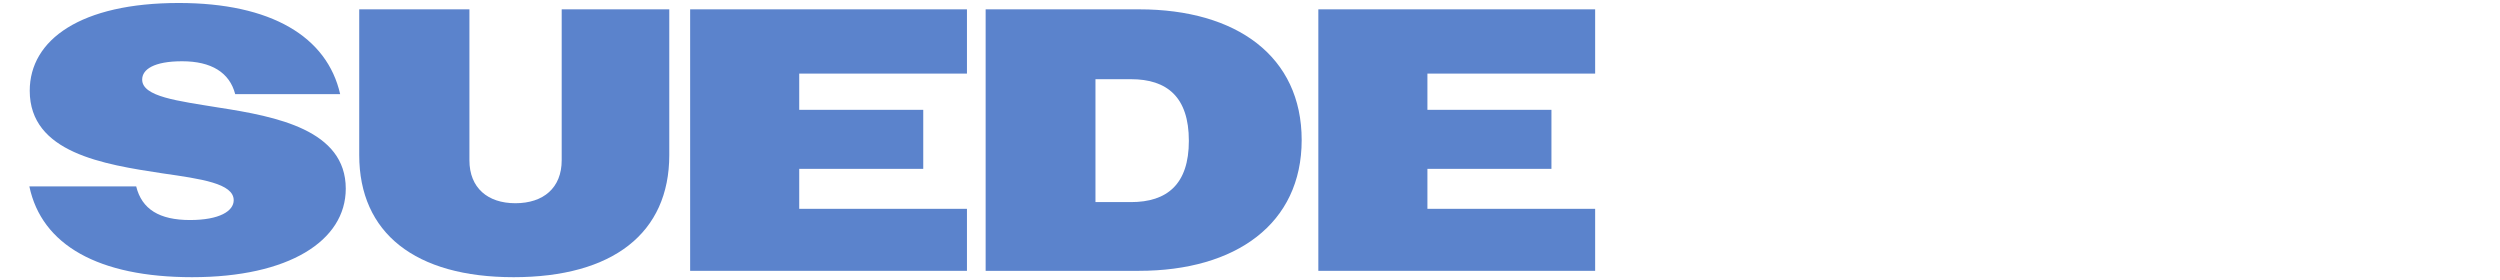
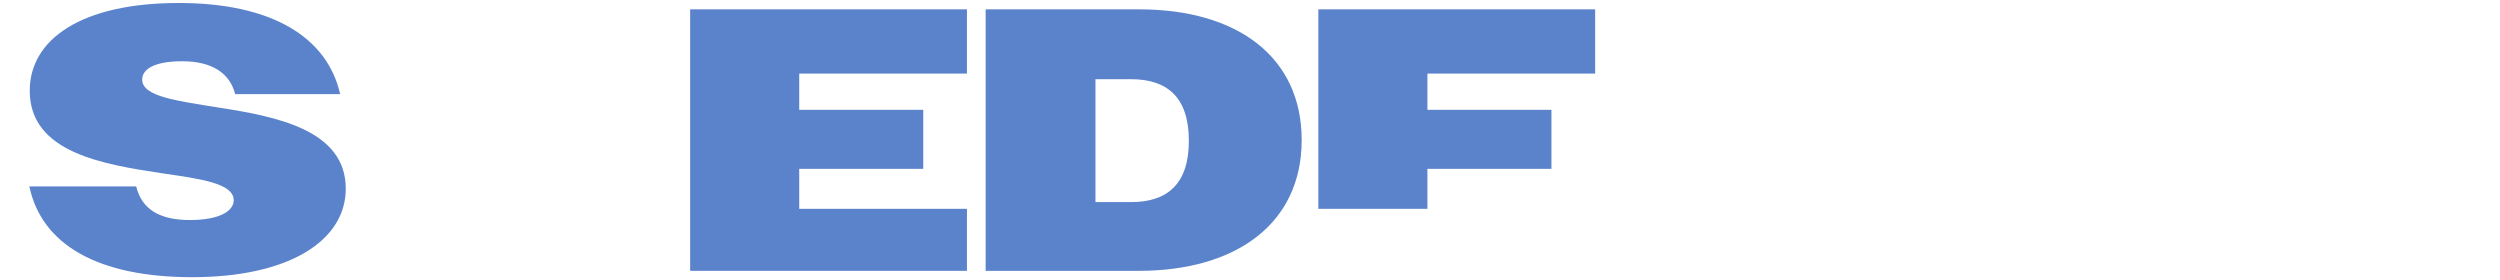
<svg xmlns="http://www.w3.org/2000/svg" id="a" viewBox="0 0 348 39">
  <defs>
    <style>.b{fill:#5b83cc;}</style>
  </defs>
-   <path class="b" d="M183.513,37.7V1.3h38.532v8.944h-23.348v5.044h17.264v8.216h-17.264v5.564h23.348v8.632h-38.532Z" />
+   <path class="b" d="M183.513,37.7V1.3h38.532v8.944h-23.348v5.044h17.264v8.216h-17.264v5.564h23.348h-38.532Z" />
  <path class="b" d="M137.201,37.7V1.3h21.372c13.572,0,22.62,6.552,22.62,18.2s-9.152,18.201-22.672,18.201h-21.32ZM157.429,11.024h-4.94v17.108h4.94c5.044,0,8.06-2.496,8.06-8.528,0-6.084-3.016-8.58-8.06-8.58Z" />
  <path class="b" d="M96.068,37.7V1.3h38.532v8.944h-23.348v5.044h17.264v8.216h-17.264v5.564h23.348v8.632h-38.532Z" />
-   <path class="b" d="M71.48,38.584c-13.676,0-21.476-6.136-21.476-17.004V1.3h15.34v21.009c0,3.848,2.548,5.98,6.396,5.98,3.9,0,6.448-2.132,6.448-5.98V1.3h14.976v20.28c0,10.868-7.852,17.004-21.684,17.004Z" />
  <path class="b" d="M26.759,38.584c-13.052,0-20.956-4.472-22.672-12.636h14.872c.78,3.172,3.224,4.68,7.488,4.68,4.108,0,6.084-1.248,6.084-2.756,0-2.34-4.524-2.964-9.932-3.744-8.216-1.248-18.46-2.86-18.46-11.492C4.139,5.512,11.263.416,24.887.416c12.844,0,20.644,4.68,22.464,12.688h-14.612c-.78-3.016-3.328-4.576-7.384-4.576-3.952,0-5.564,1.144-5.564,2.548,0,2.392,4.94,2.964,10.66,3.9,8.06,1.248,17.68,3.12,17.68,11.284,0,7.28-7.956,12.324-21.372,12.324Z" />
</svg>